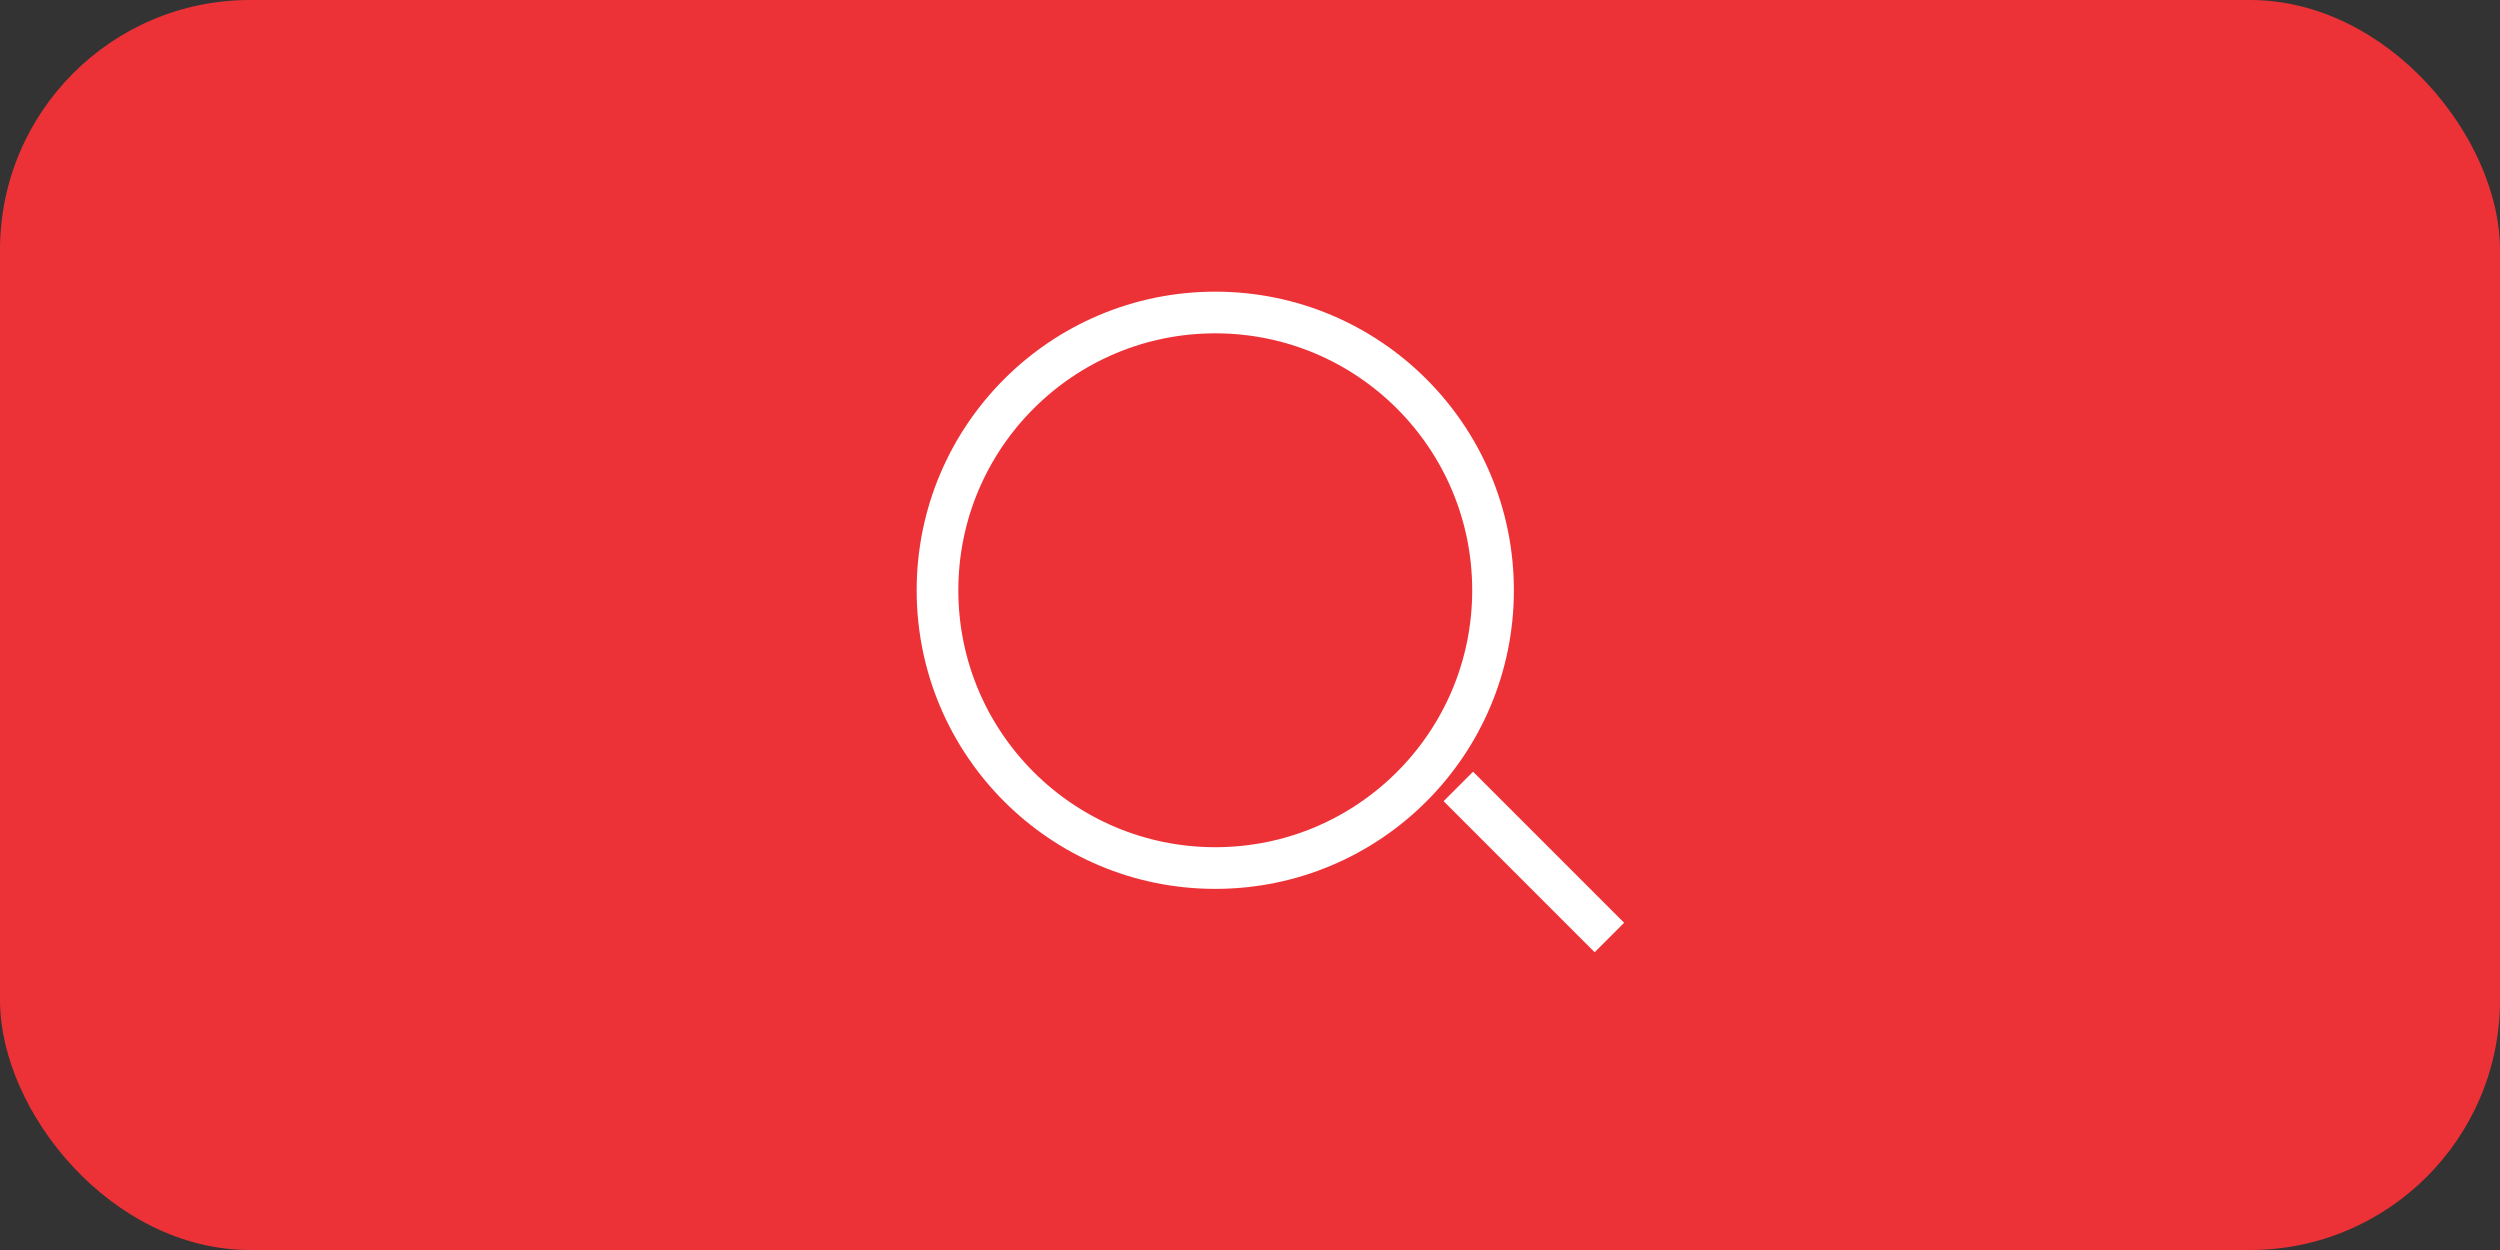
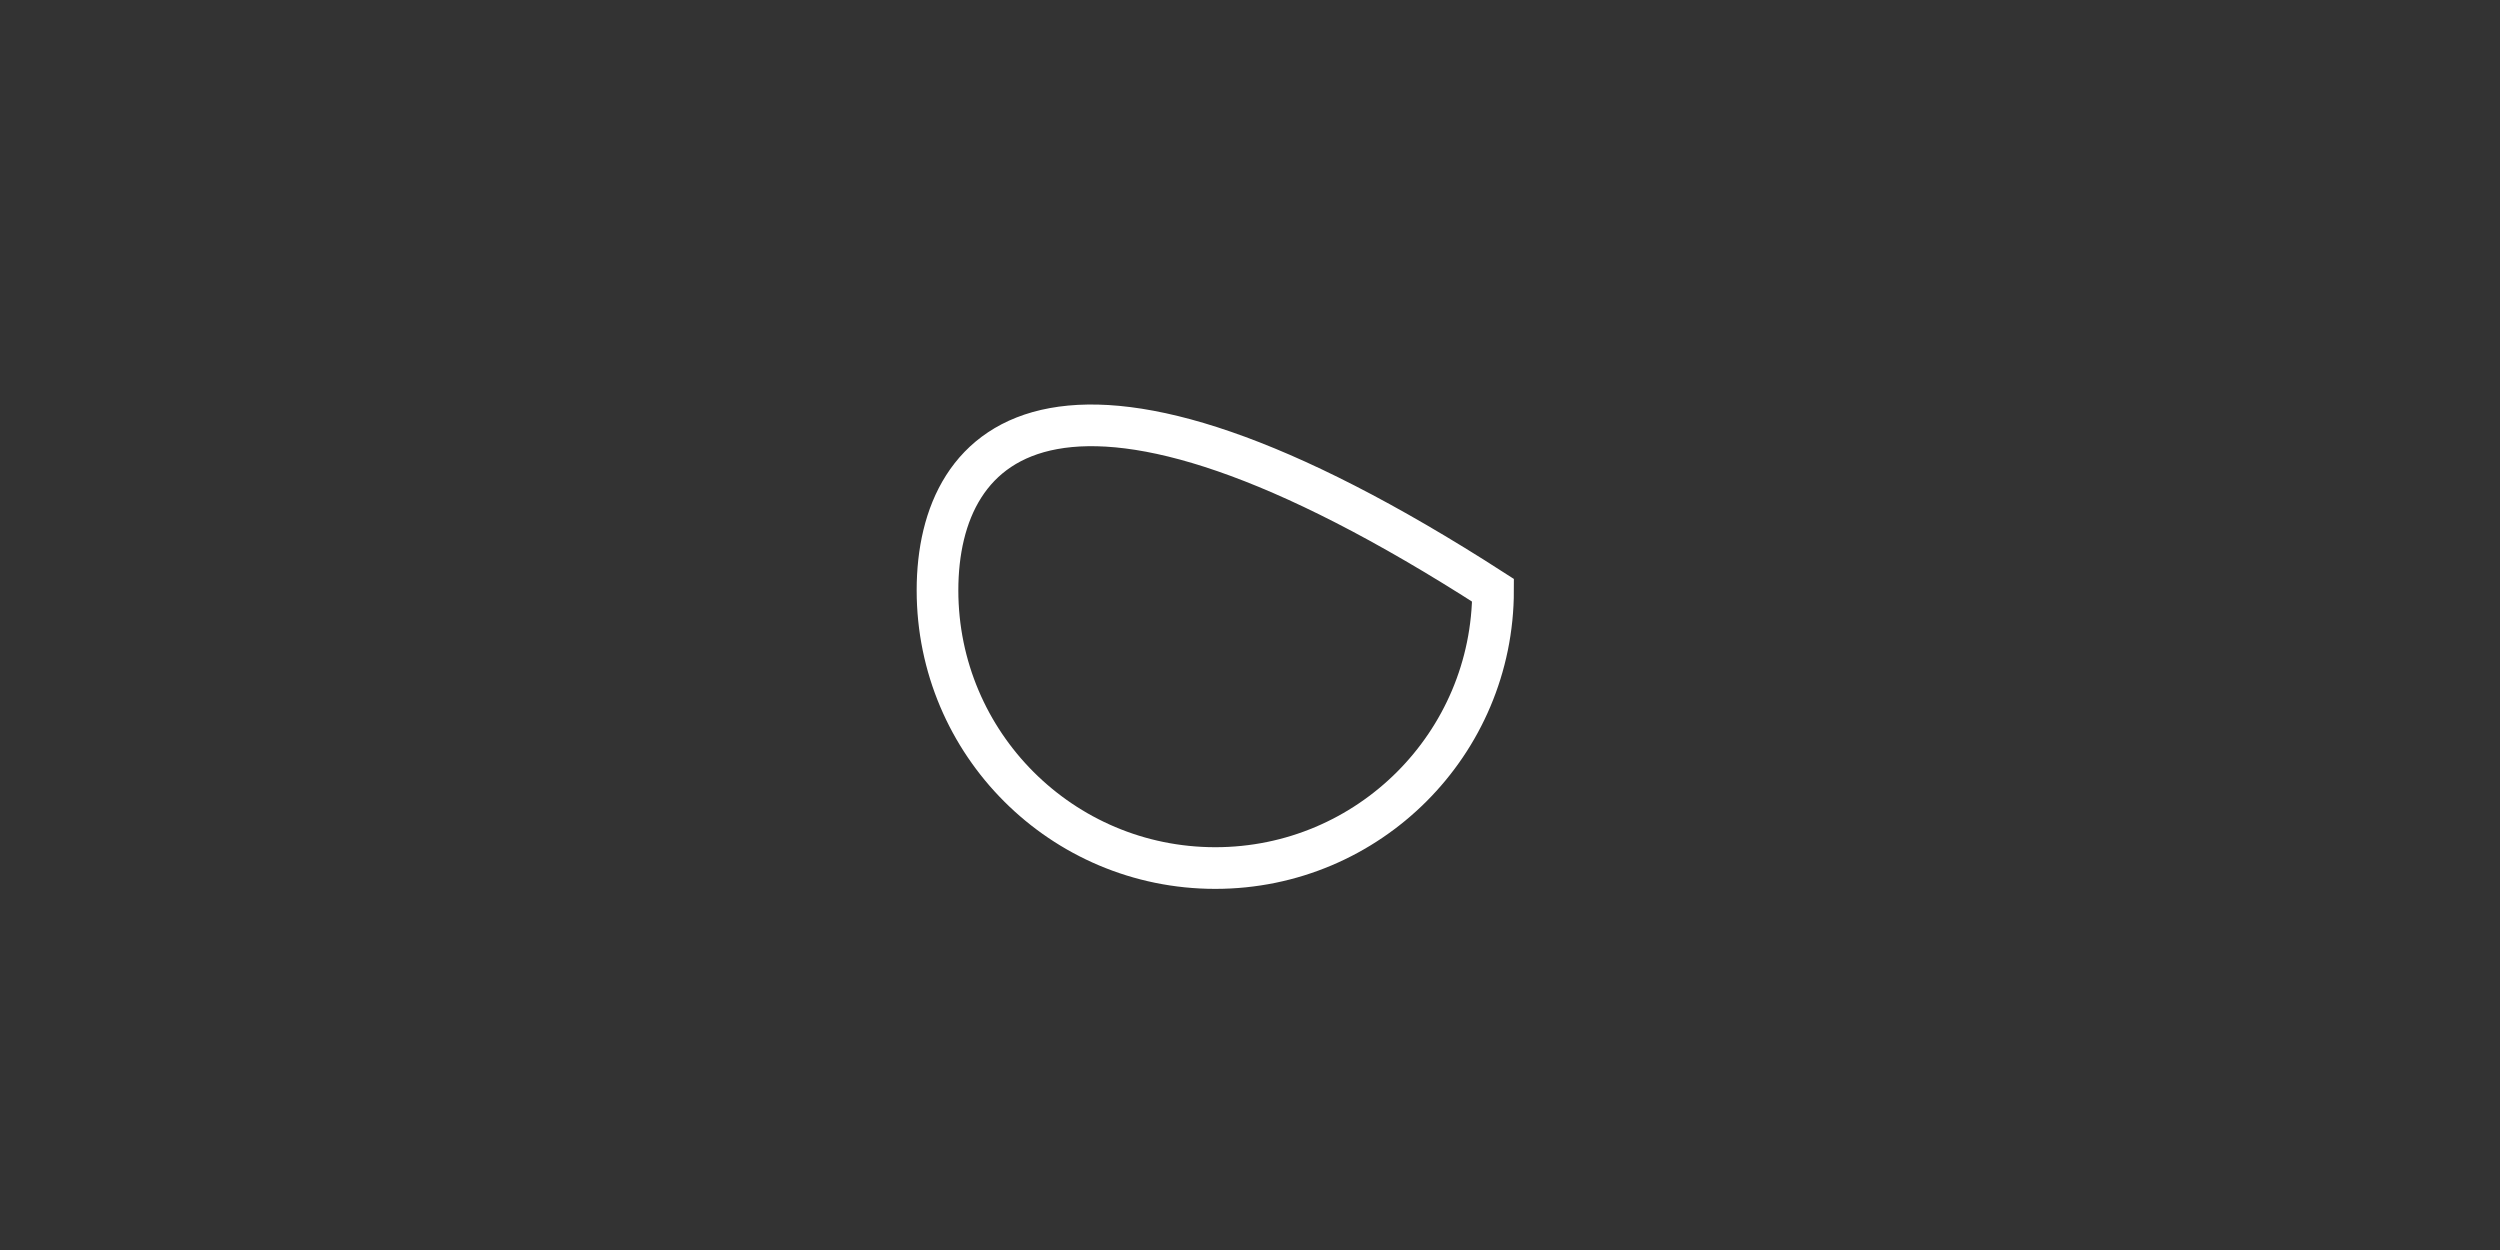
<svg xmlns="http://www.w3.org/2000/svg" width="60" height="30" viewBox="0 0 60 30" fill="none">
  <rect x="0" y="0" width="60" height="30" fill="#333333" stroke="none" />
-   <rect width="60" height="30" rx="6" fill="#ED3237" />
-   <path d="M29.167 20.833C32.849 20.833 35.833 17.849 35.833 14.167C35.833 10.485 32.849 7.5 29.167 7.5C25.485 7.5 22.5 10.485 22.5 14.167C22.5 17.849 25.485 20.833 29.167 20.833Z" stroke="white" strokeWidth="2" strokeLinecap="round" strokeLinejoin="round" />
-   <path d="M38.625 22.5L35 18.875" stroke="white" strokeWidth="2" strokeLinecap="round" strokeLinejoin="round" />
+   <path d="M29.167 20.833C32.849 20.833 35.833 17.849 35.833 14.167C25.485 7.5 22.5 10.485 22.5 14.167C22.5 17.849 25.485 20.833 29.167 20.833Z" stroke="white" strokeWidth="2" strokeLinecap="round" strokeLinejoin="round" />
</svg>